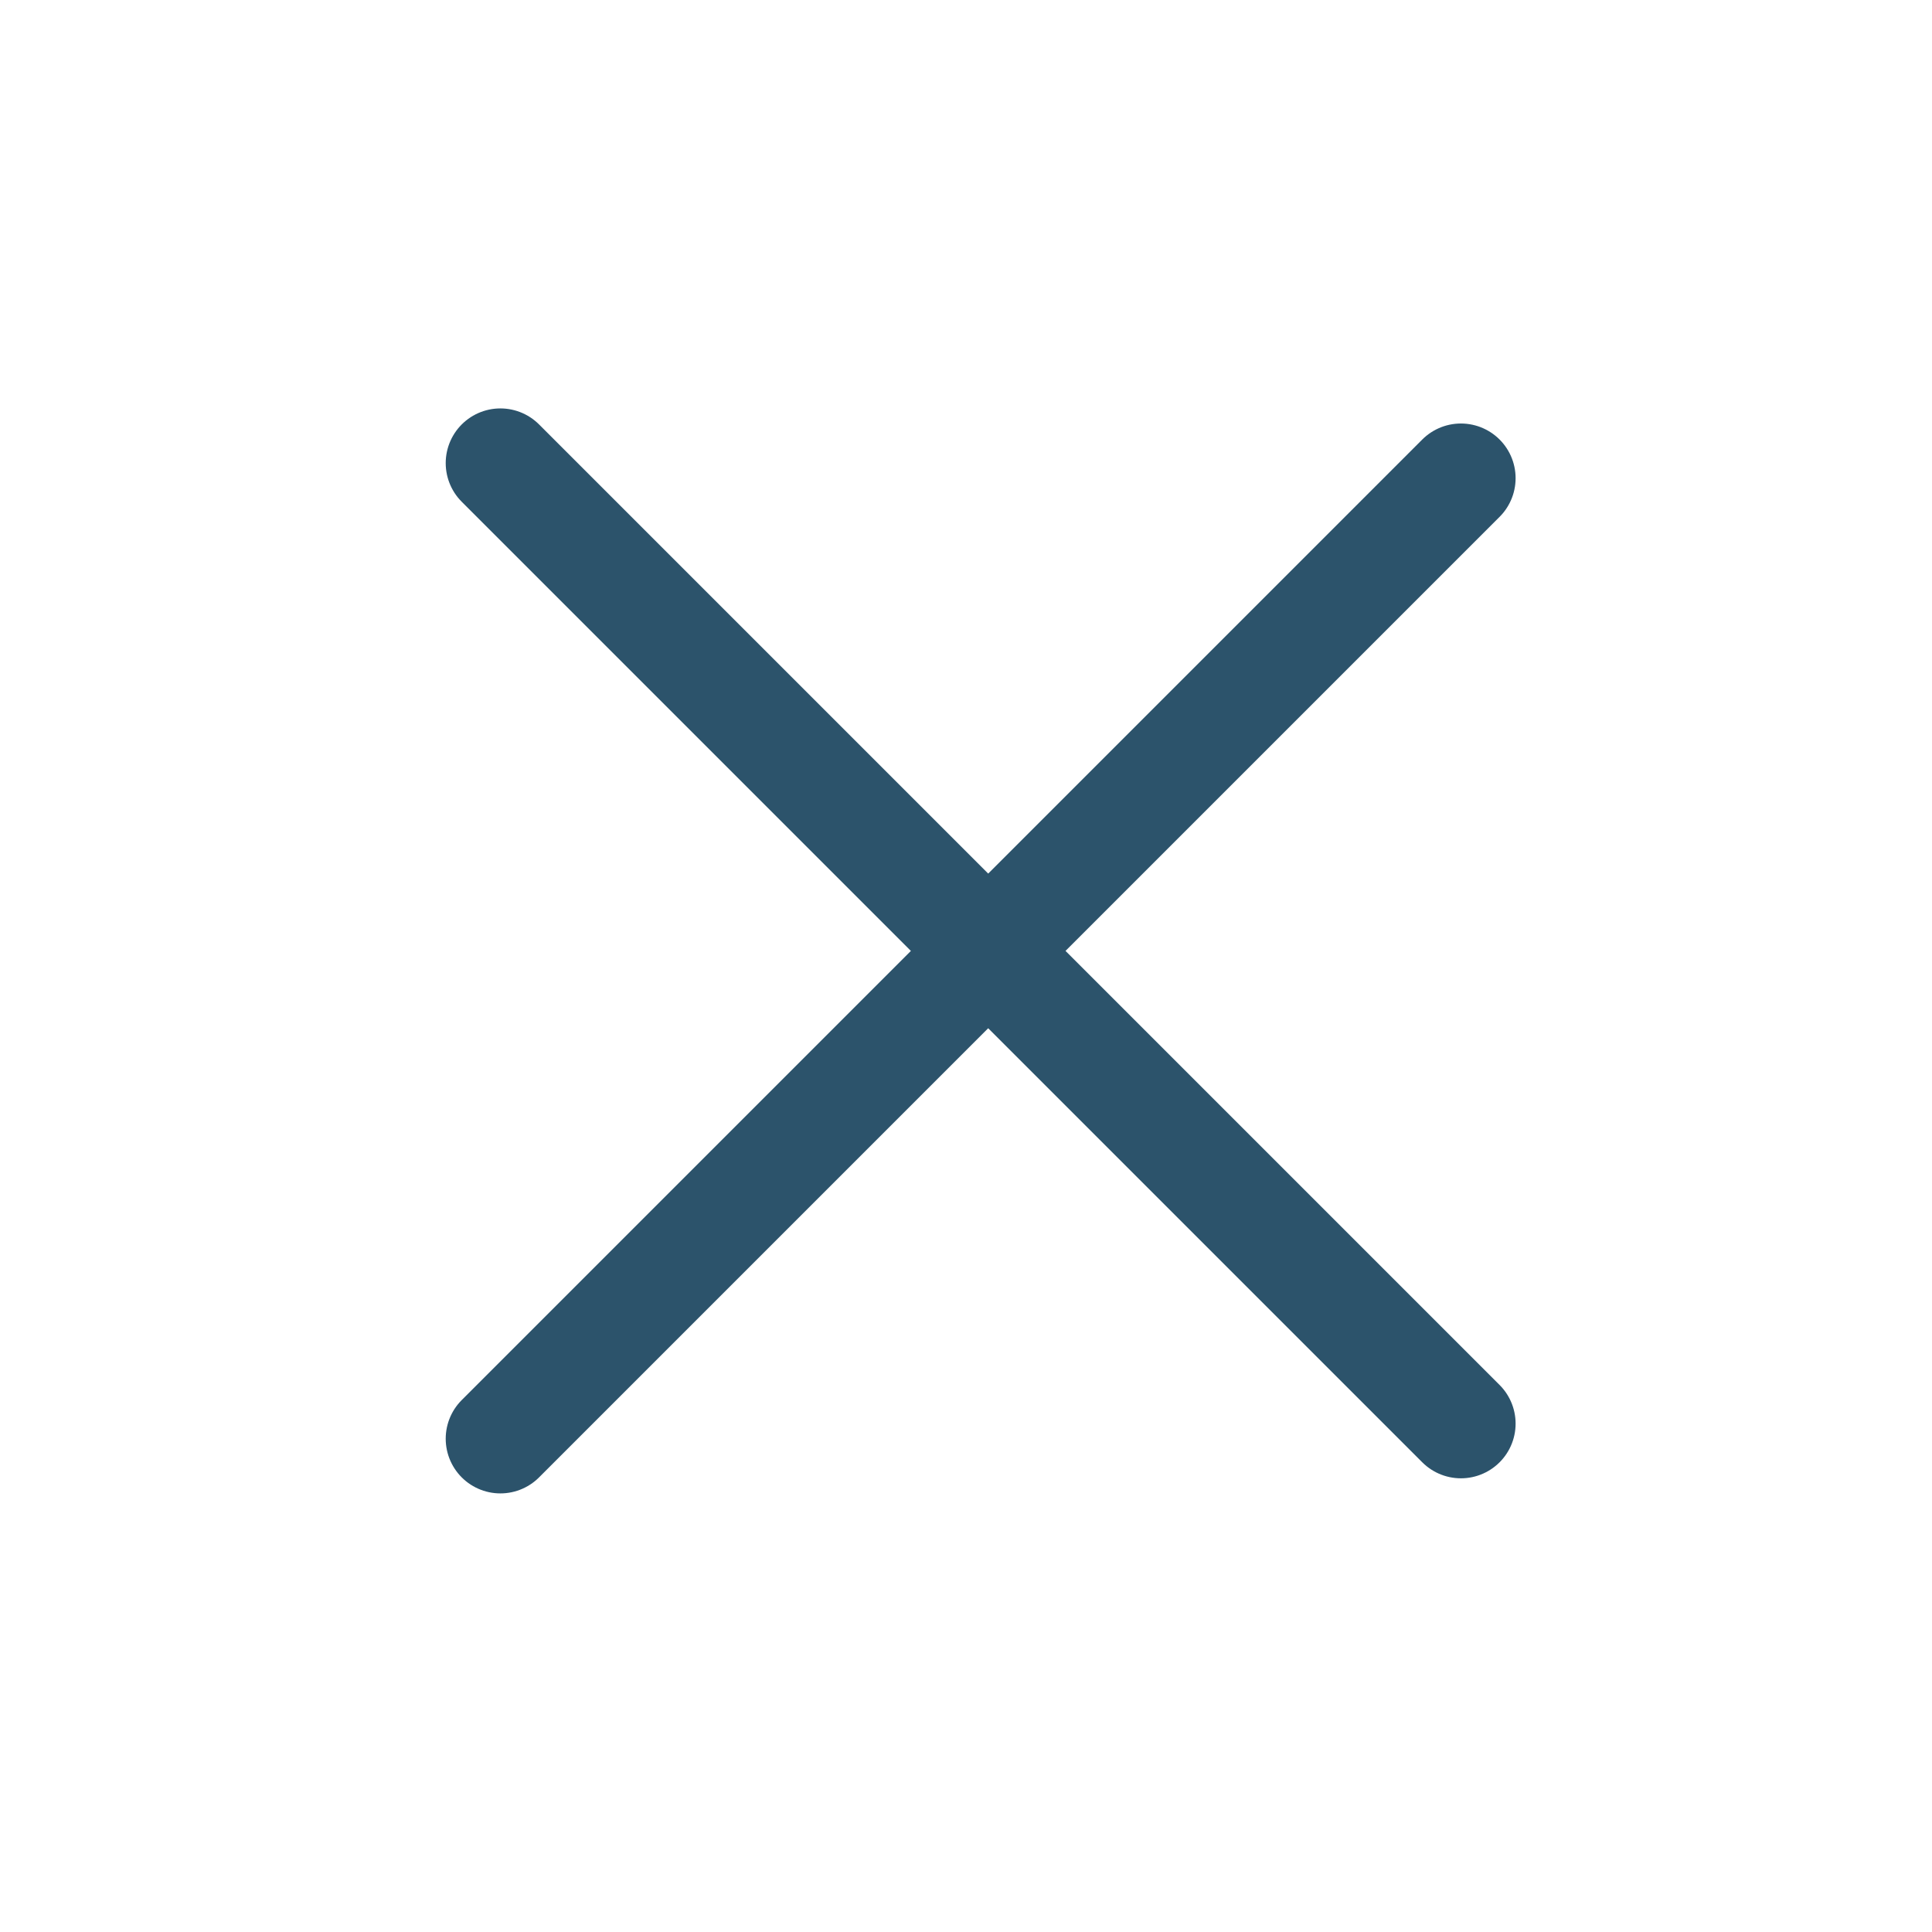
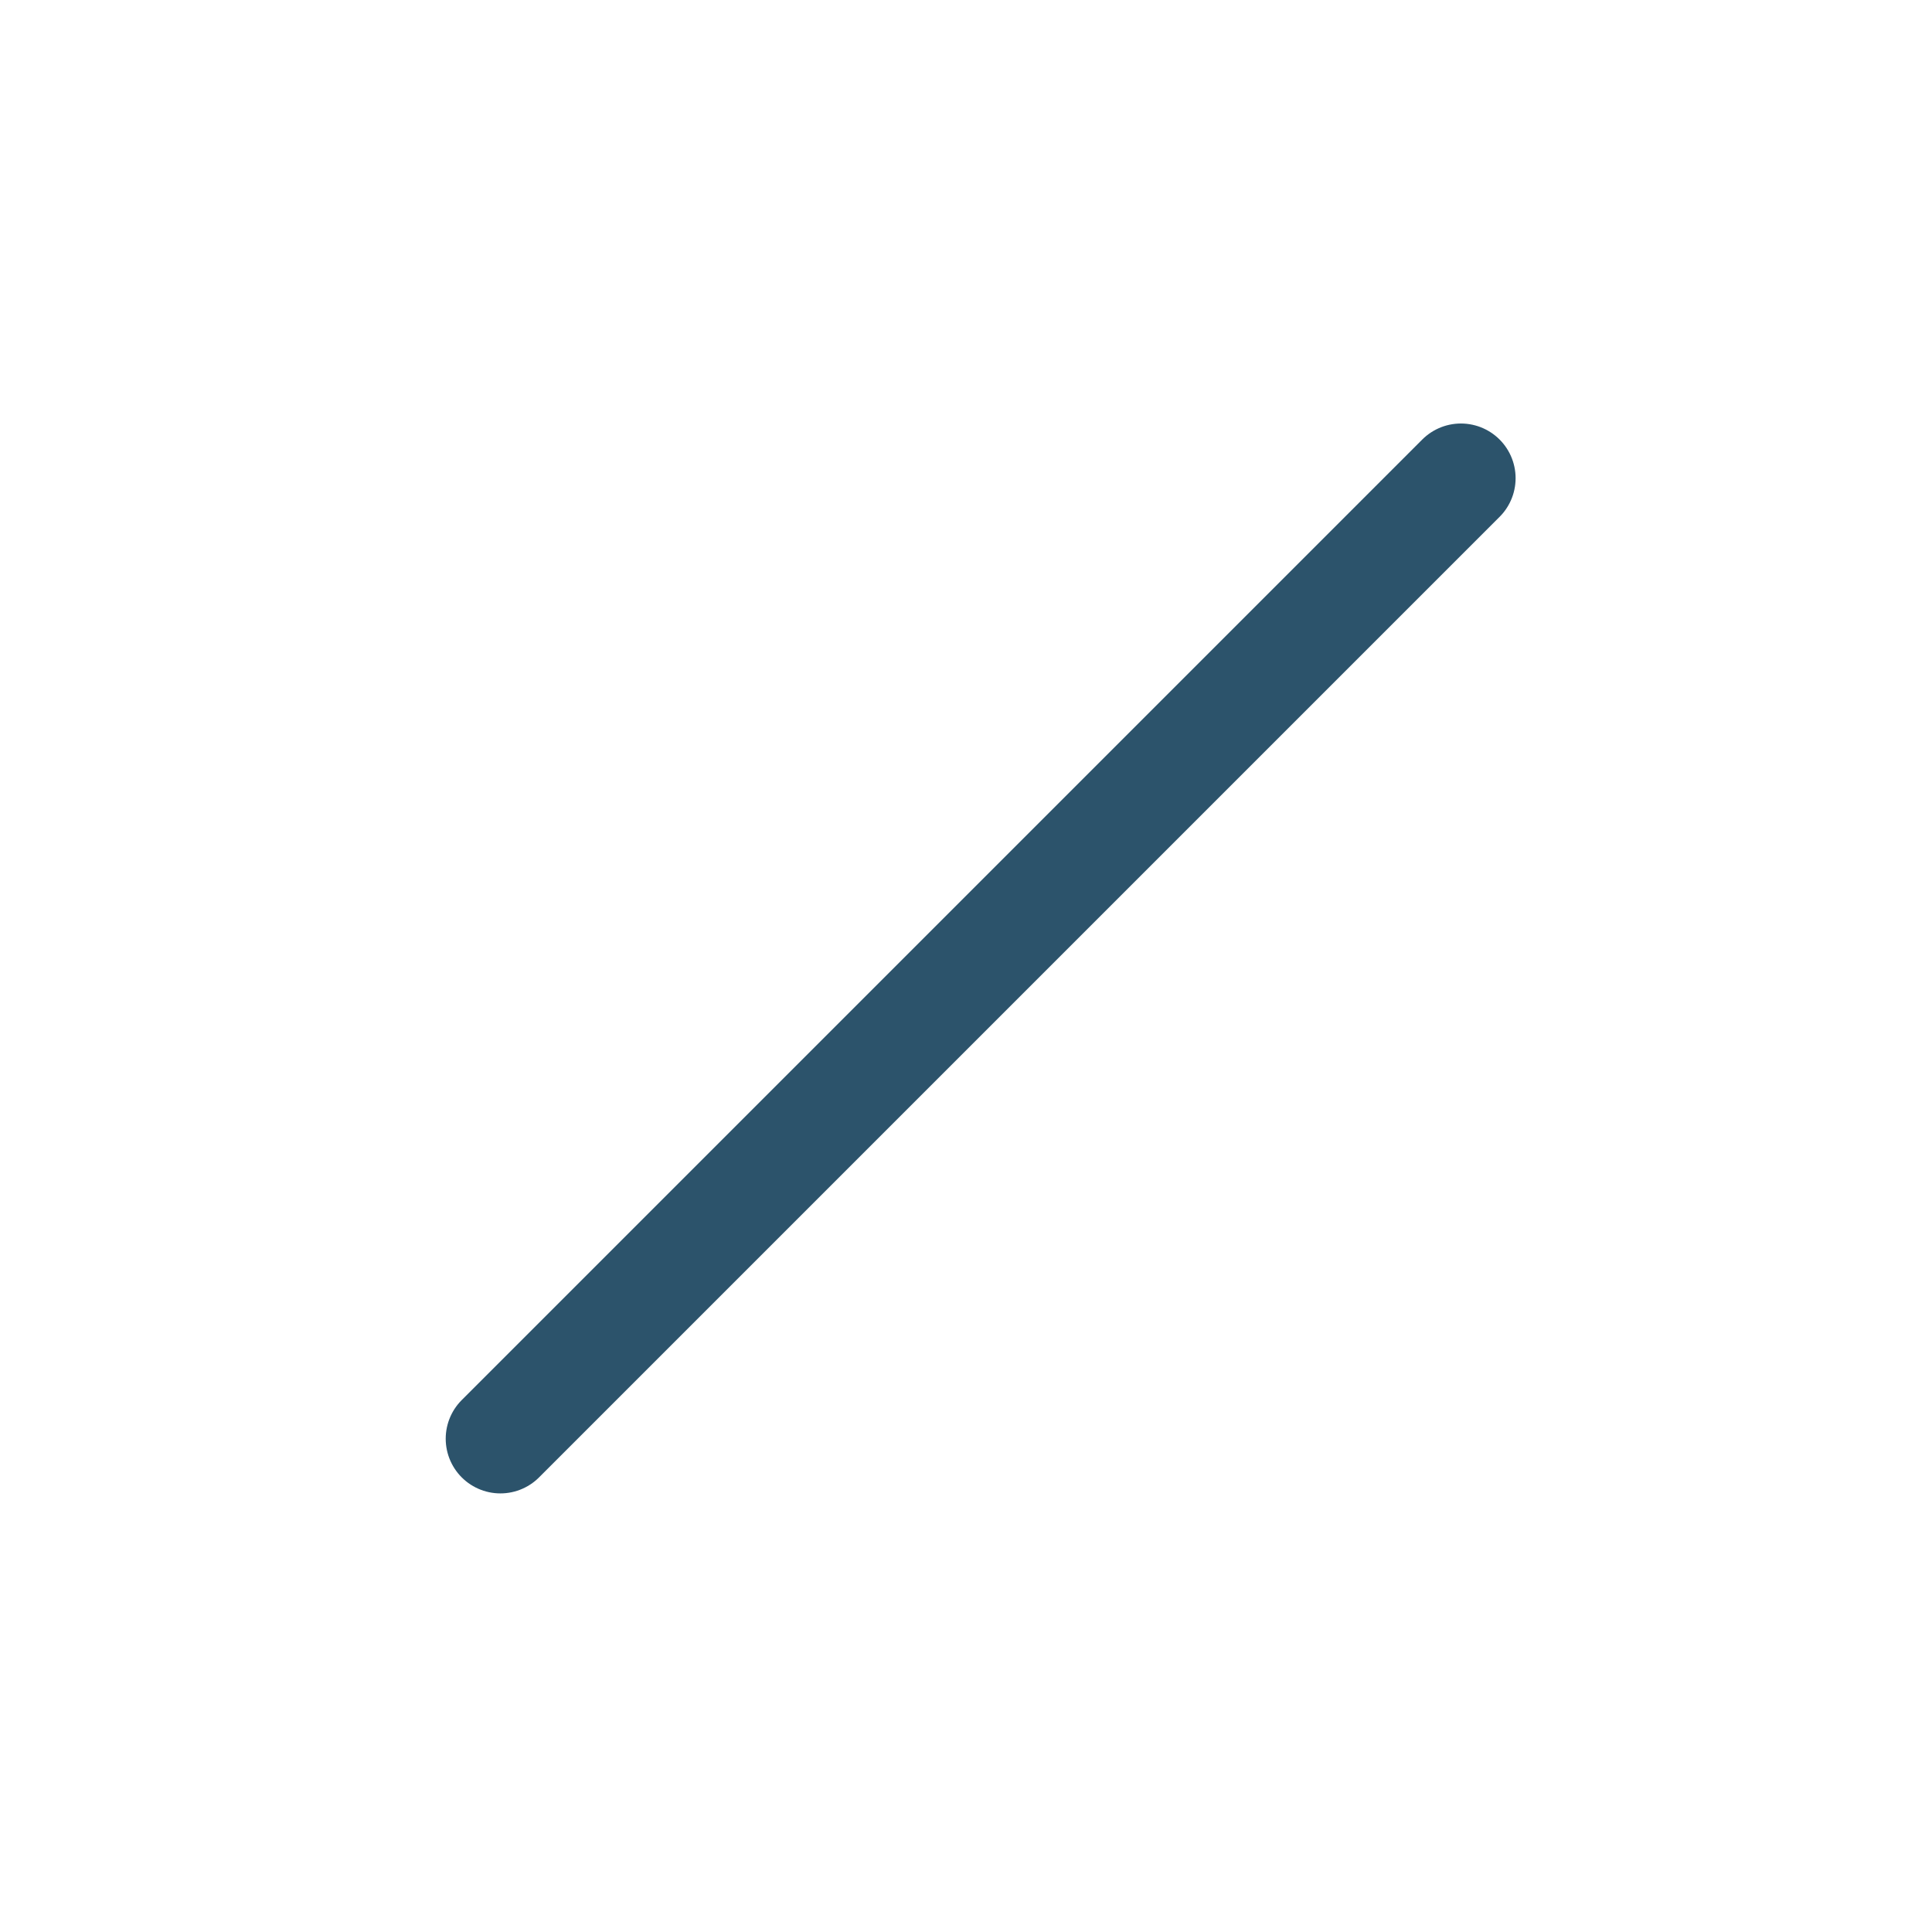
<svg xmlns="http://www.w3.org/2000/svg" width="53" height="53" viewBox="0 0 53 53" fill="none">
-   <path d="M13.727 12.704L40.077 39.054" stroke="#2C536B" stroke-width="3" stroke-linecap="round" />
  <path d="M13.727 39.468L40.077 13.118" stroke="#2C536B" stroke-width="3" stroke-linecap="round" />
</svg>